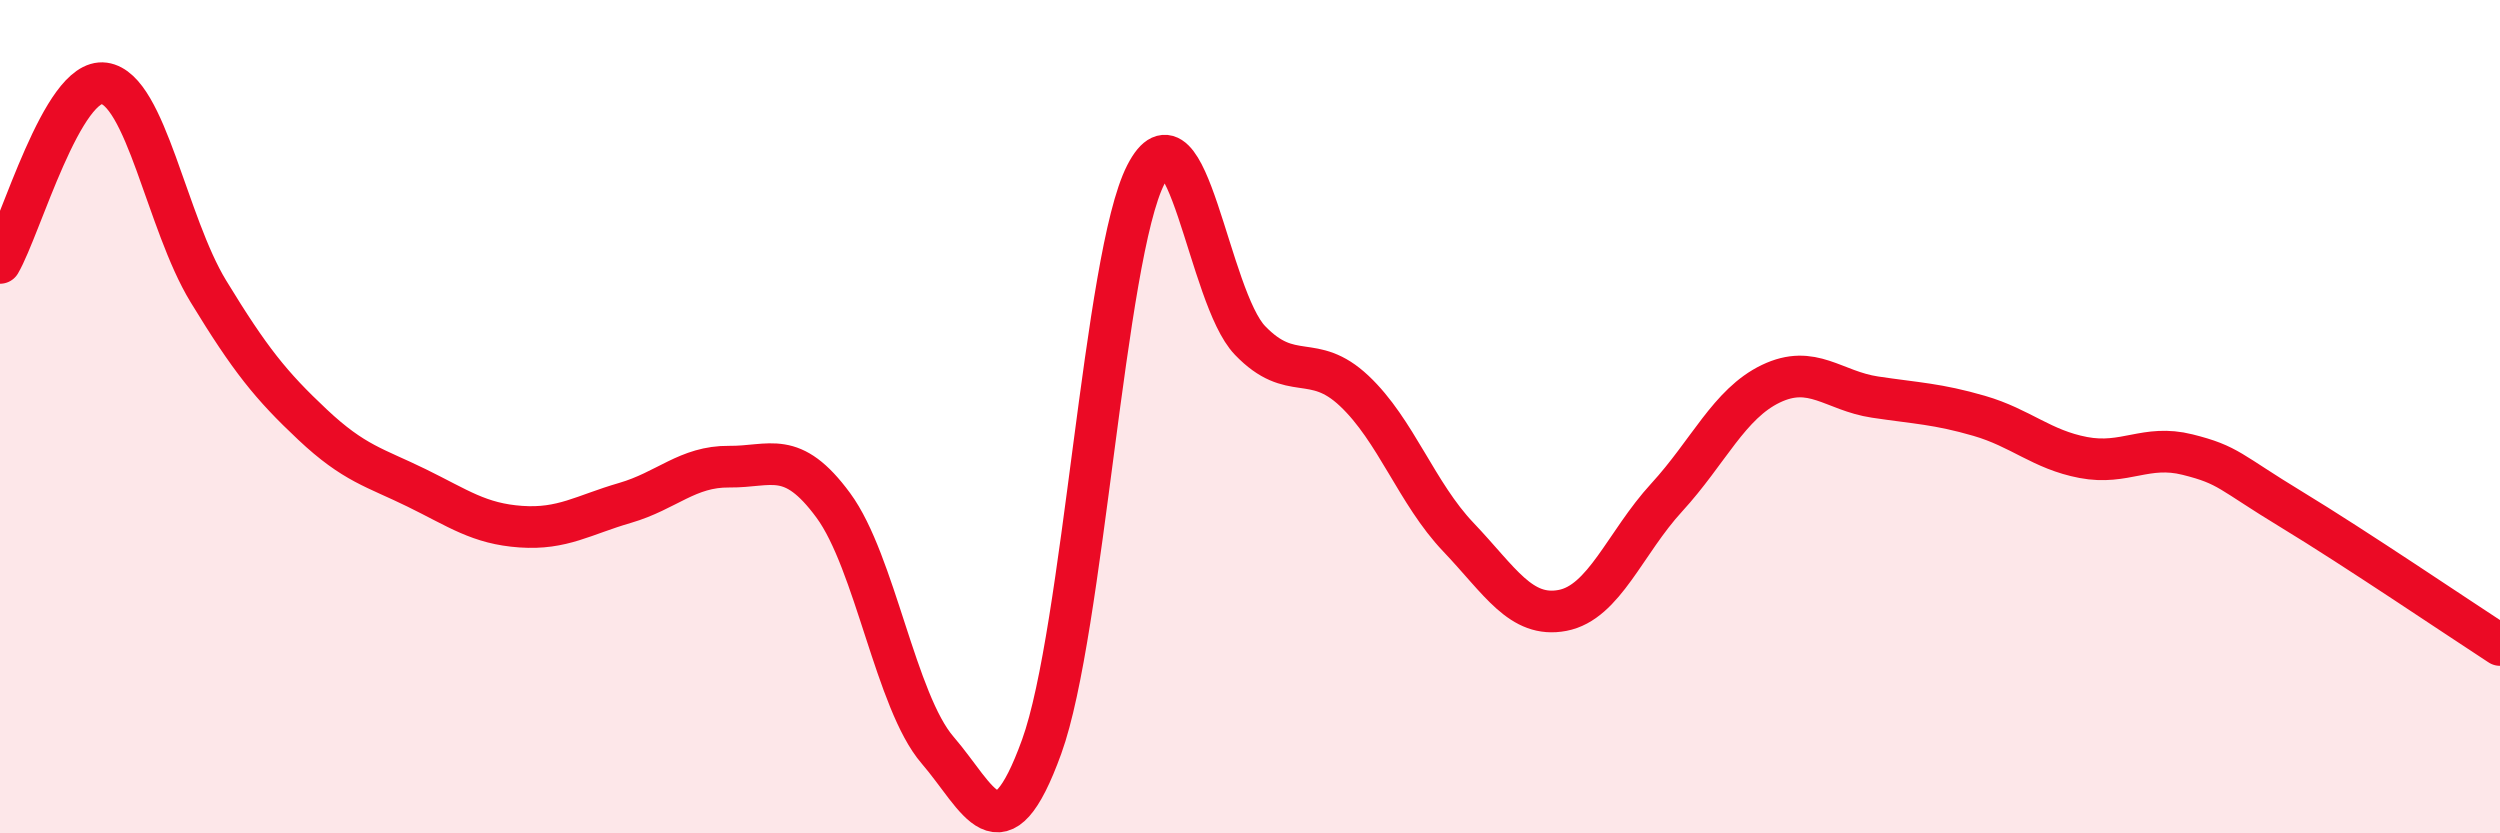
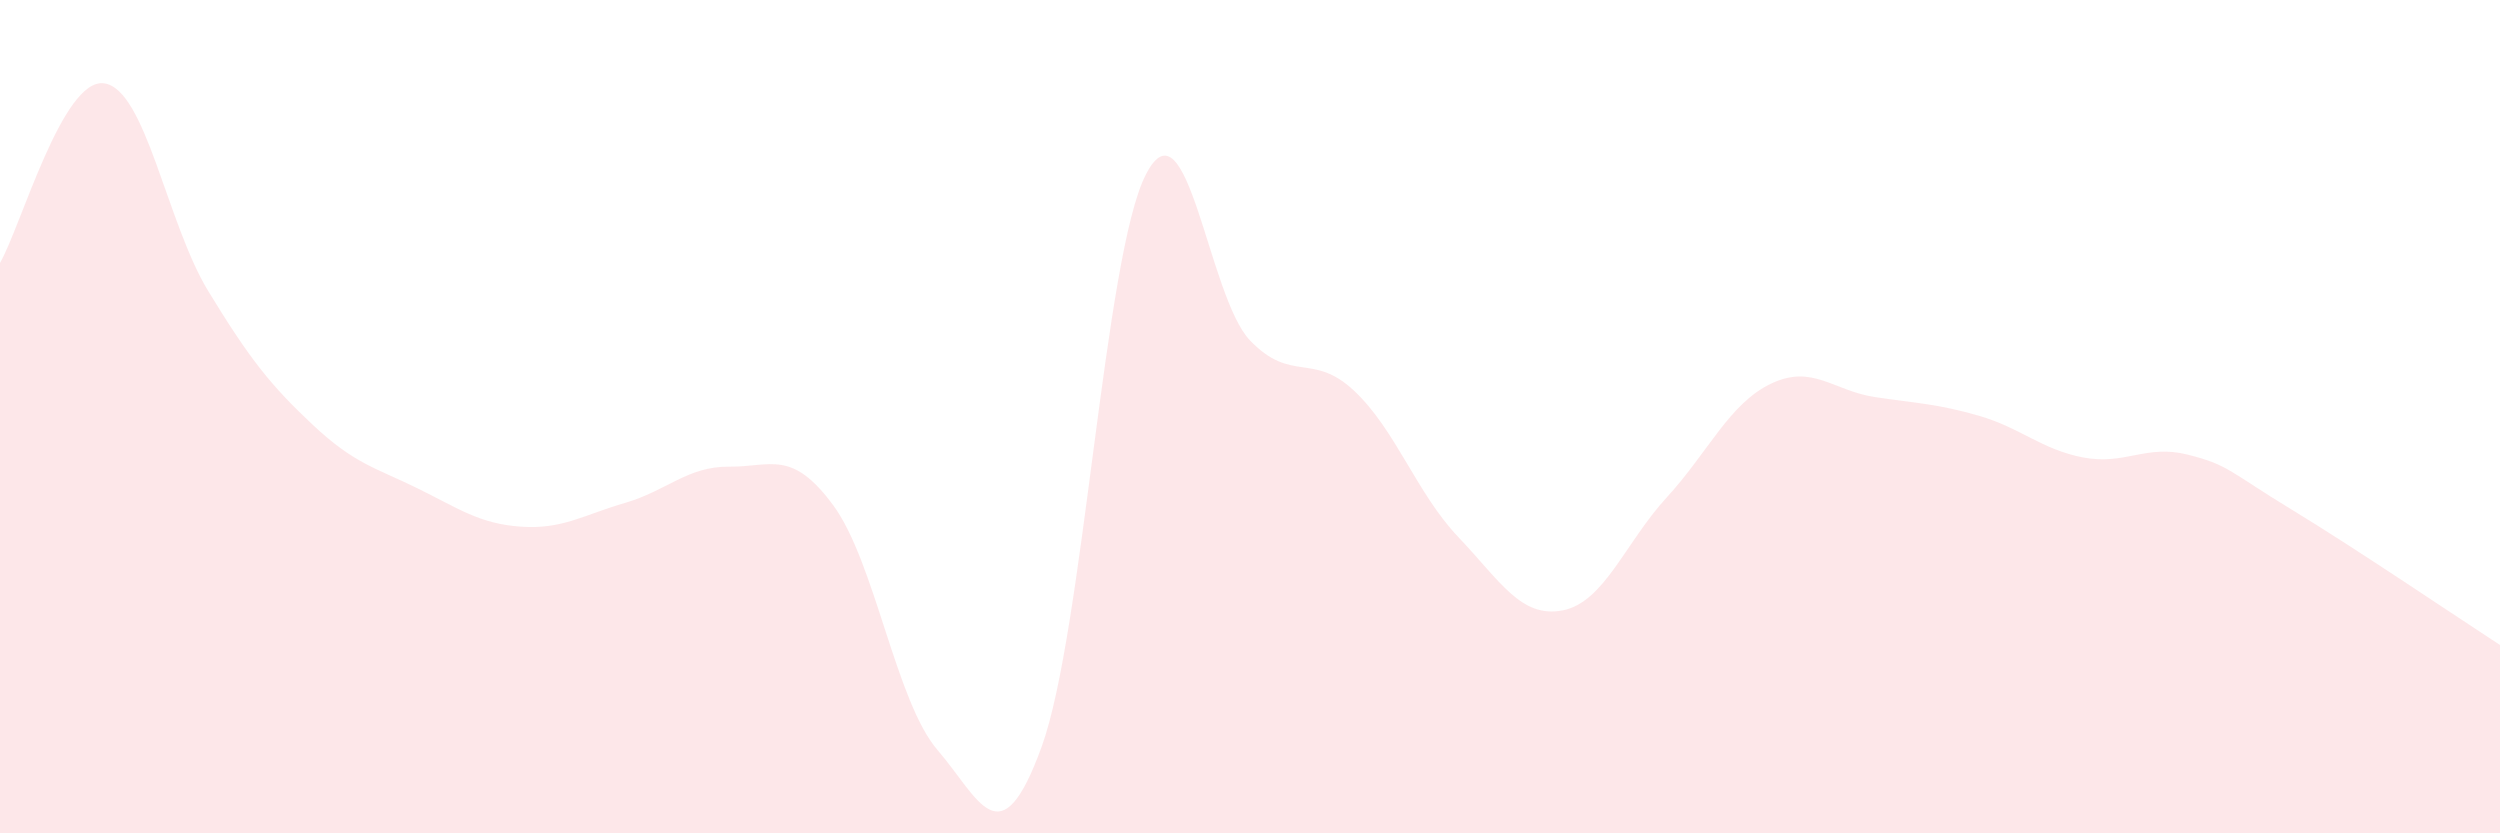
<svg xmlns="http://www.w3.org/2000/svg" width="60" height="20" viewBox="0 0 60 20">
  <path d="M 0,6.31 C 0.5,5.45 1.5,1.86 2.5,2 C 3.5,2.14 4,5.35 5,6.99 C 6,8.63 6.5,9.25 7.5,10.19 C 8.5,11.13 9,11.22 10,11.71 C 11,12.2 11.5,12.57 12.5,12.64 C 13.5,12.71 14,12.36 15,12.07 C 16,11.78 16.5,11.19 17.5,11.2 C 18.5,11.21 19,10.77 20,12.13 C 21,13.49 21.5,16.84 22.5,18 C 23.5,19.16 24,20.68 25,17.92 C 26,15.16 26.5,6.14 27.5,4.19 C 28.5,2.24 29,7.13 30,8.17 C 31,9.21 31.5,8.44 32.5,9.38 C 33.5,10.32 34,11.84 35,12.89 C 36,13.94 36.5,14.84 37.5,14.65 C 38.5,14.46 39,13.03 40,11.94 C 41,10.85 41.5,9.69 42.5,9.21 C 43.5,8.73 44,9.38 45,9.53 C 46,9.68 46.5,9.69 47.5,9.98 C 48.5,10.27 49,10.79 50,10.98 C 51,11.17 51.5,10.66 52.5,10.91 C 53.5,11.16 53.5,11.32 55,12.23 C 56.5,13.14 59,14.83 60,15.48L60 20L0 20Z" fill="#EB0A25" opacity="0.1" stroke-linecap="round" stroke-linejoin="round" />
-   <path d="M 0,6.31 C 0.5,5.45 1.5,1.86 2.5,2 C 3.5,2.14 4,5.35 5,6.99 C 6,8.63 6.5,9.25 7.5,10.19 C 8.5,11.13 9,11.22 10,11.71 C 11,12.2 11.5,12.57 12.5,12.64 C 13.5,12.71 14,12.36 15,12.07 C 16,11.78 16.5,11.19 17.5,11.2 C 18.5,11.21 19,10.77 20,12.13 C 21,13.49 21.5,16.84 22.5,18 C 23.5,19.16 24,20.68 25,17.92 C 26,15.16 26.5,6.14 27.5,4.19 C 28.5,2.24 29,7.13 30,8.17 C 31,9.21 31.5,8.44 32.5,9.38 C 33.5,10.32 34,11.84 35,12.89 C 36,13.94 36.5,14.84 37.5,14.65 C 38.5,14.46 39,13.03 40,11.94 C 41,10.85 41.5,9.69 42.5,9.21 C 43.5,8.73 44,9.38 45,9.53 C 46,9.68 46.5,9.69 47.5,9.98 C 48.5,10.27 49,10.79 50,10.98 C 51,11.17 51.5,10.66 52.5,10.91 C 53.5,11.16 53.5,11.32 55,12.23 C 56.5,13.14 59,14.83 60,15.48" stroke="#EB0A25" stroke-width="1" fill="none" stroke-linecap="round" stroke-linejoin="round" />
</svg>